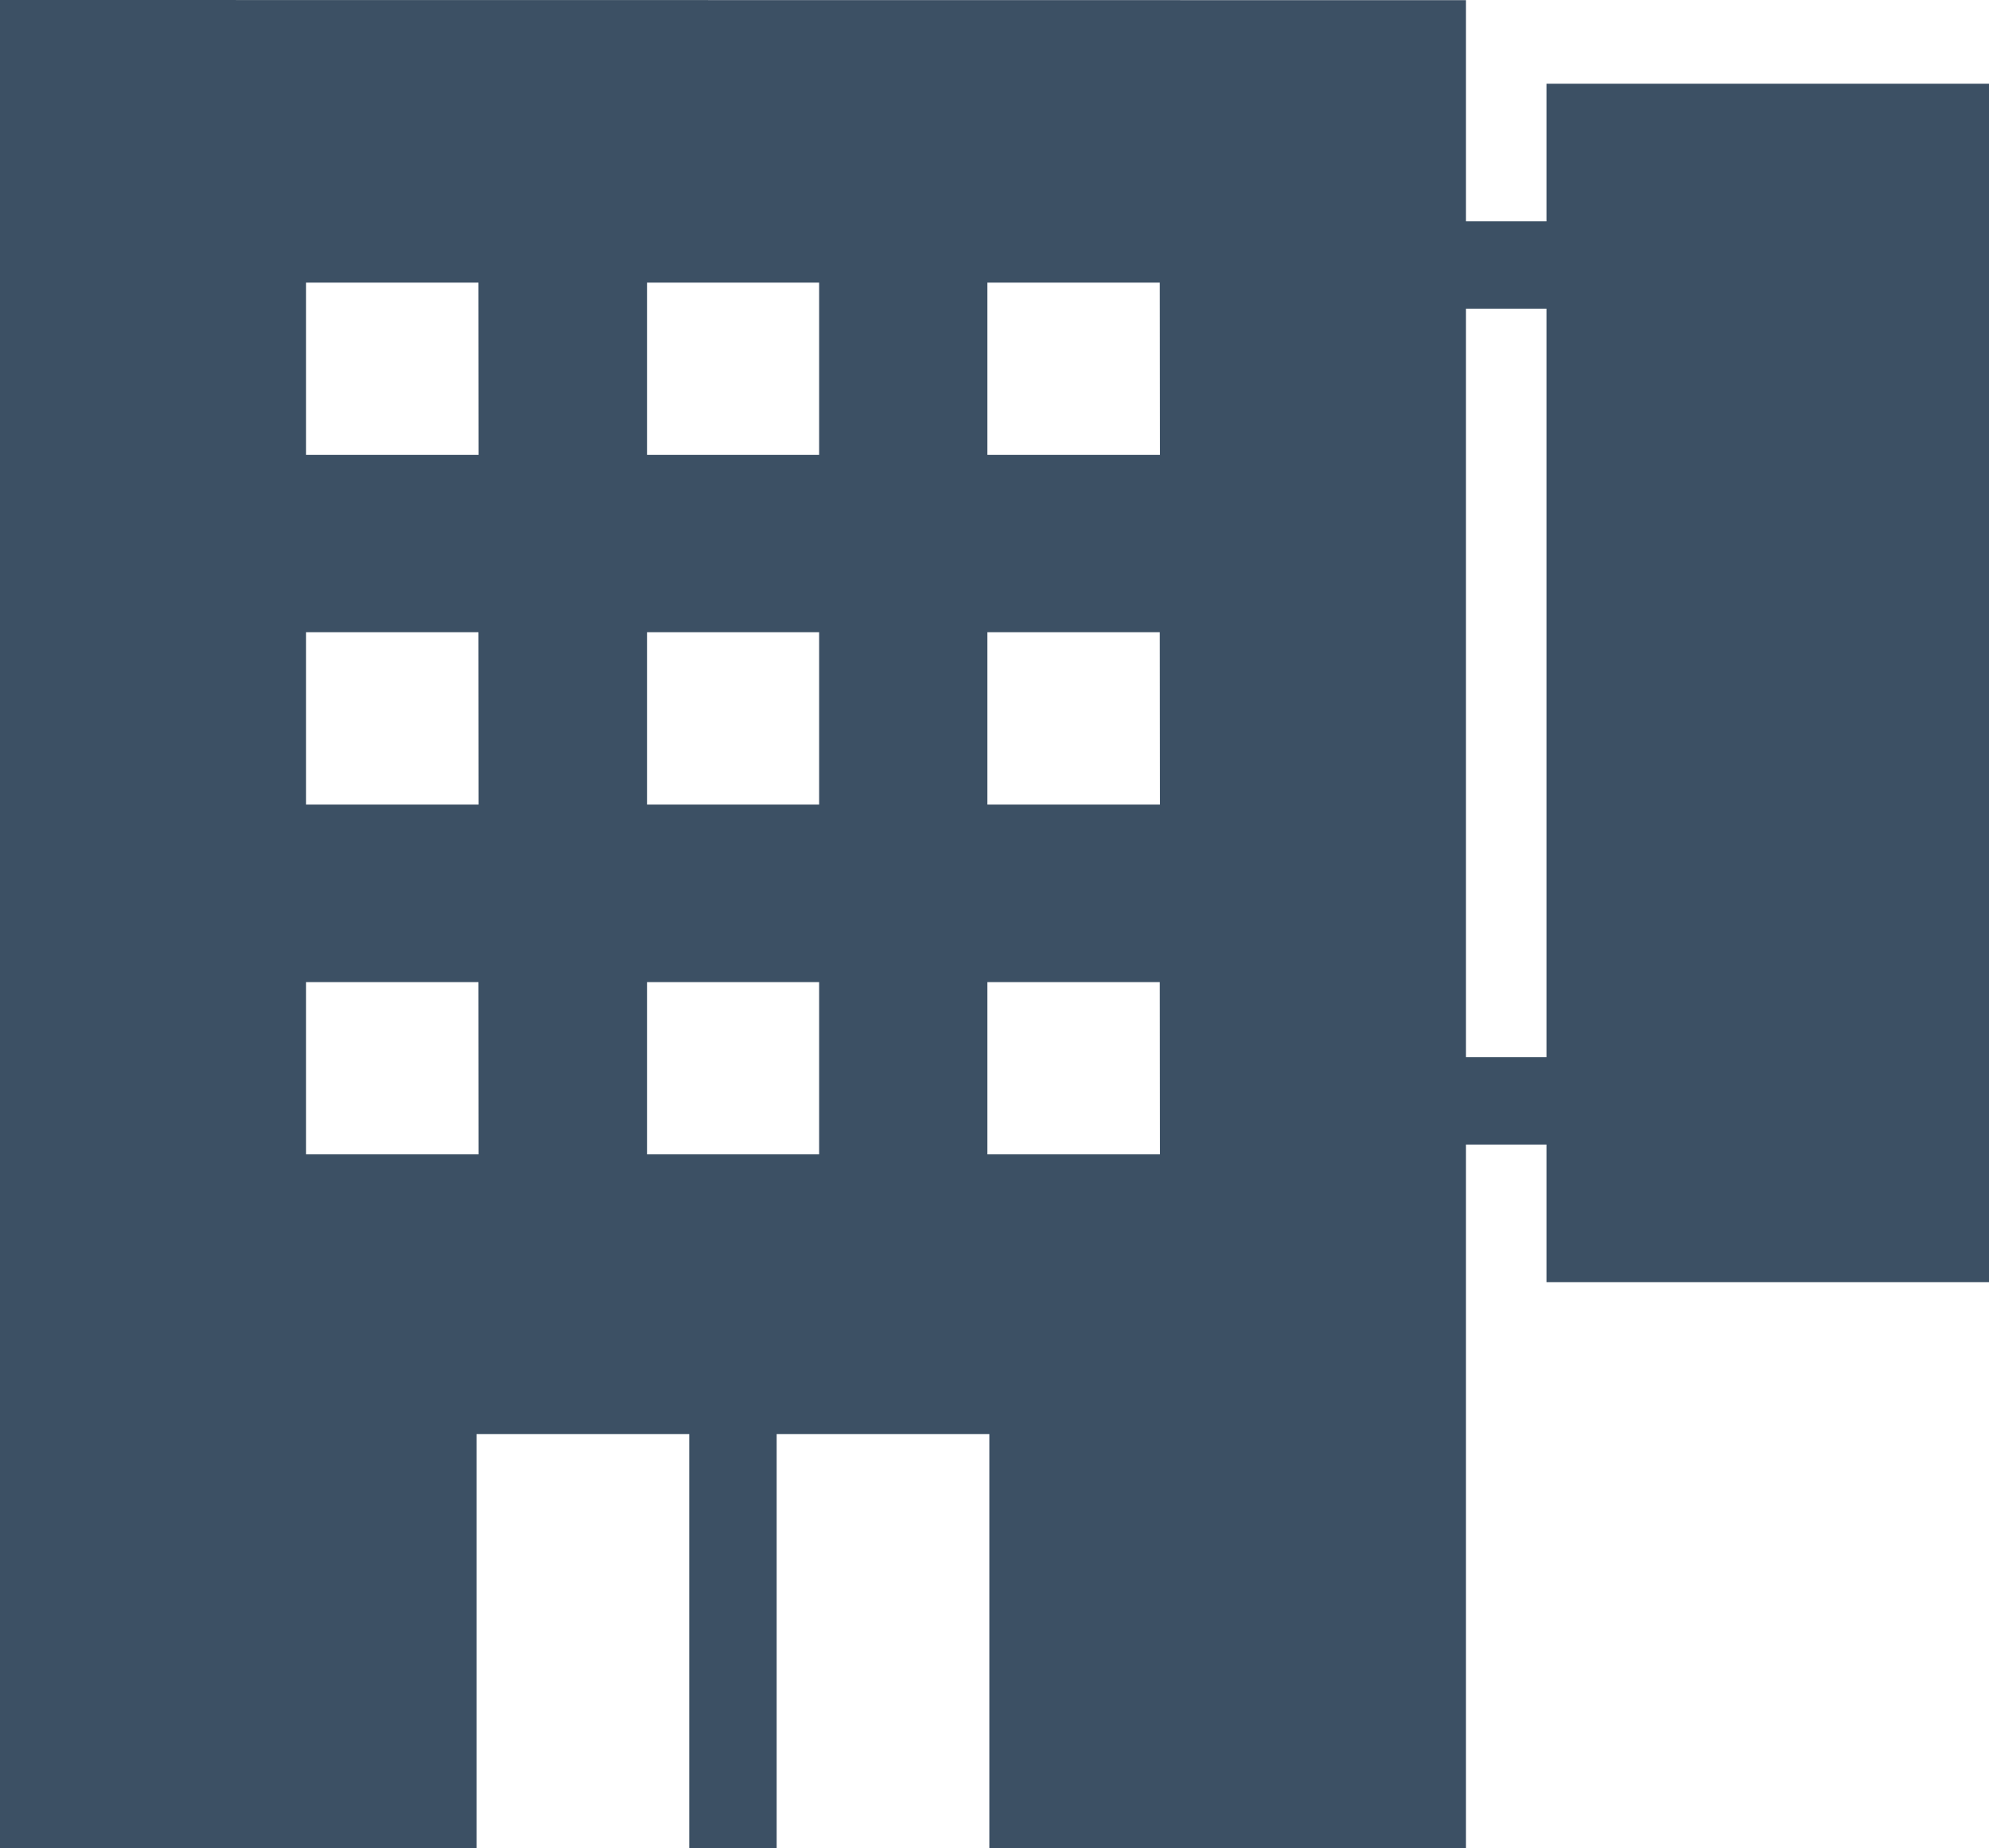
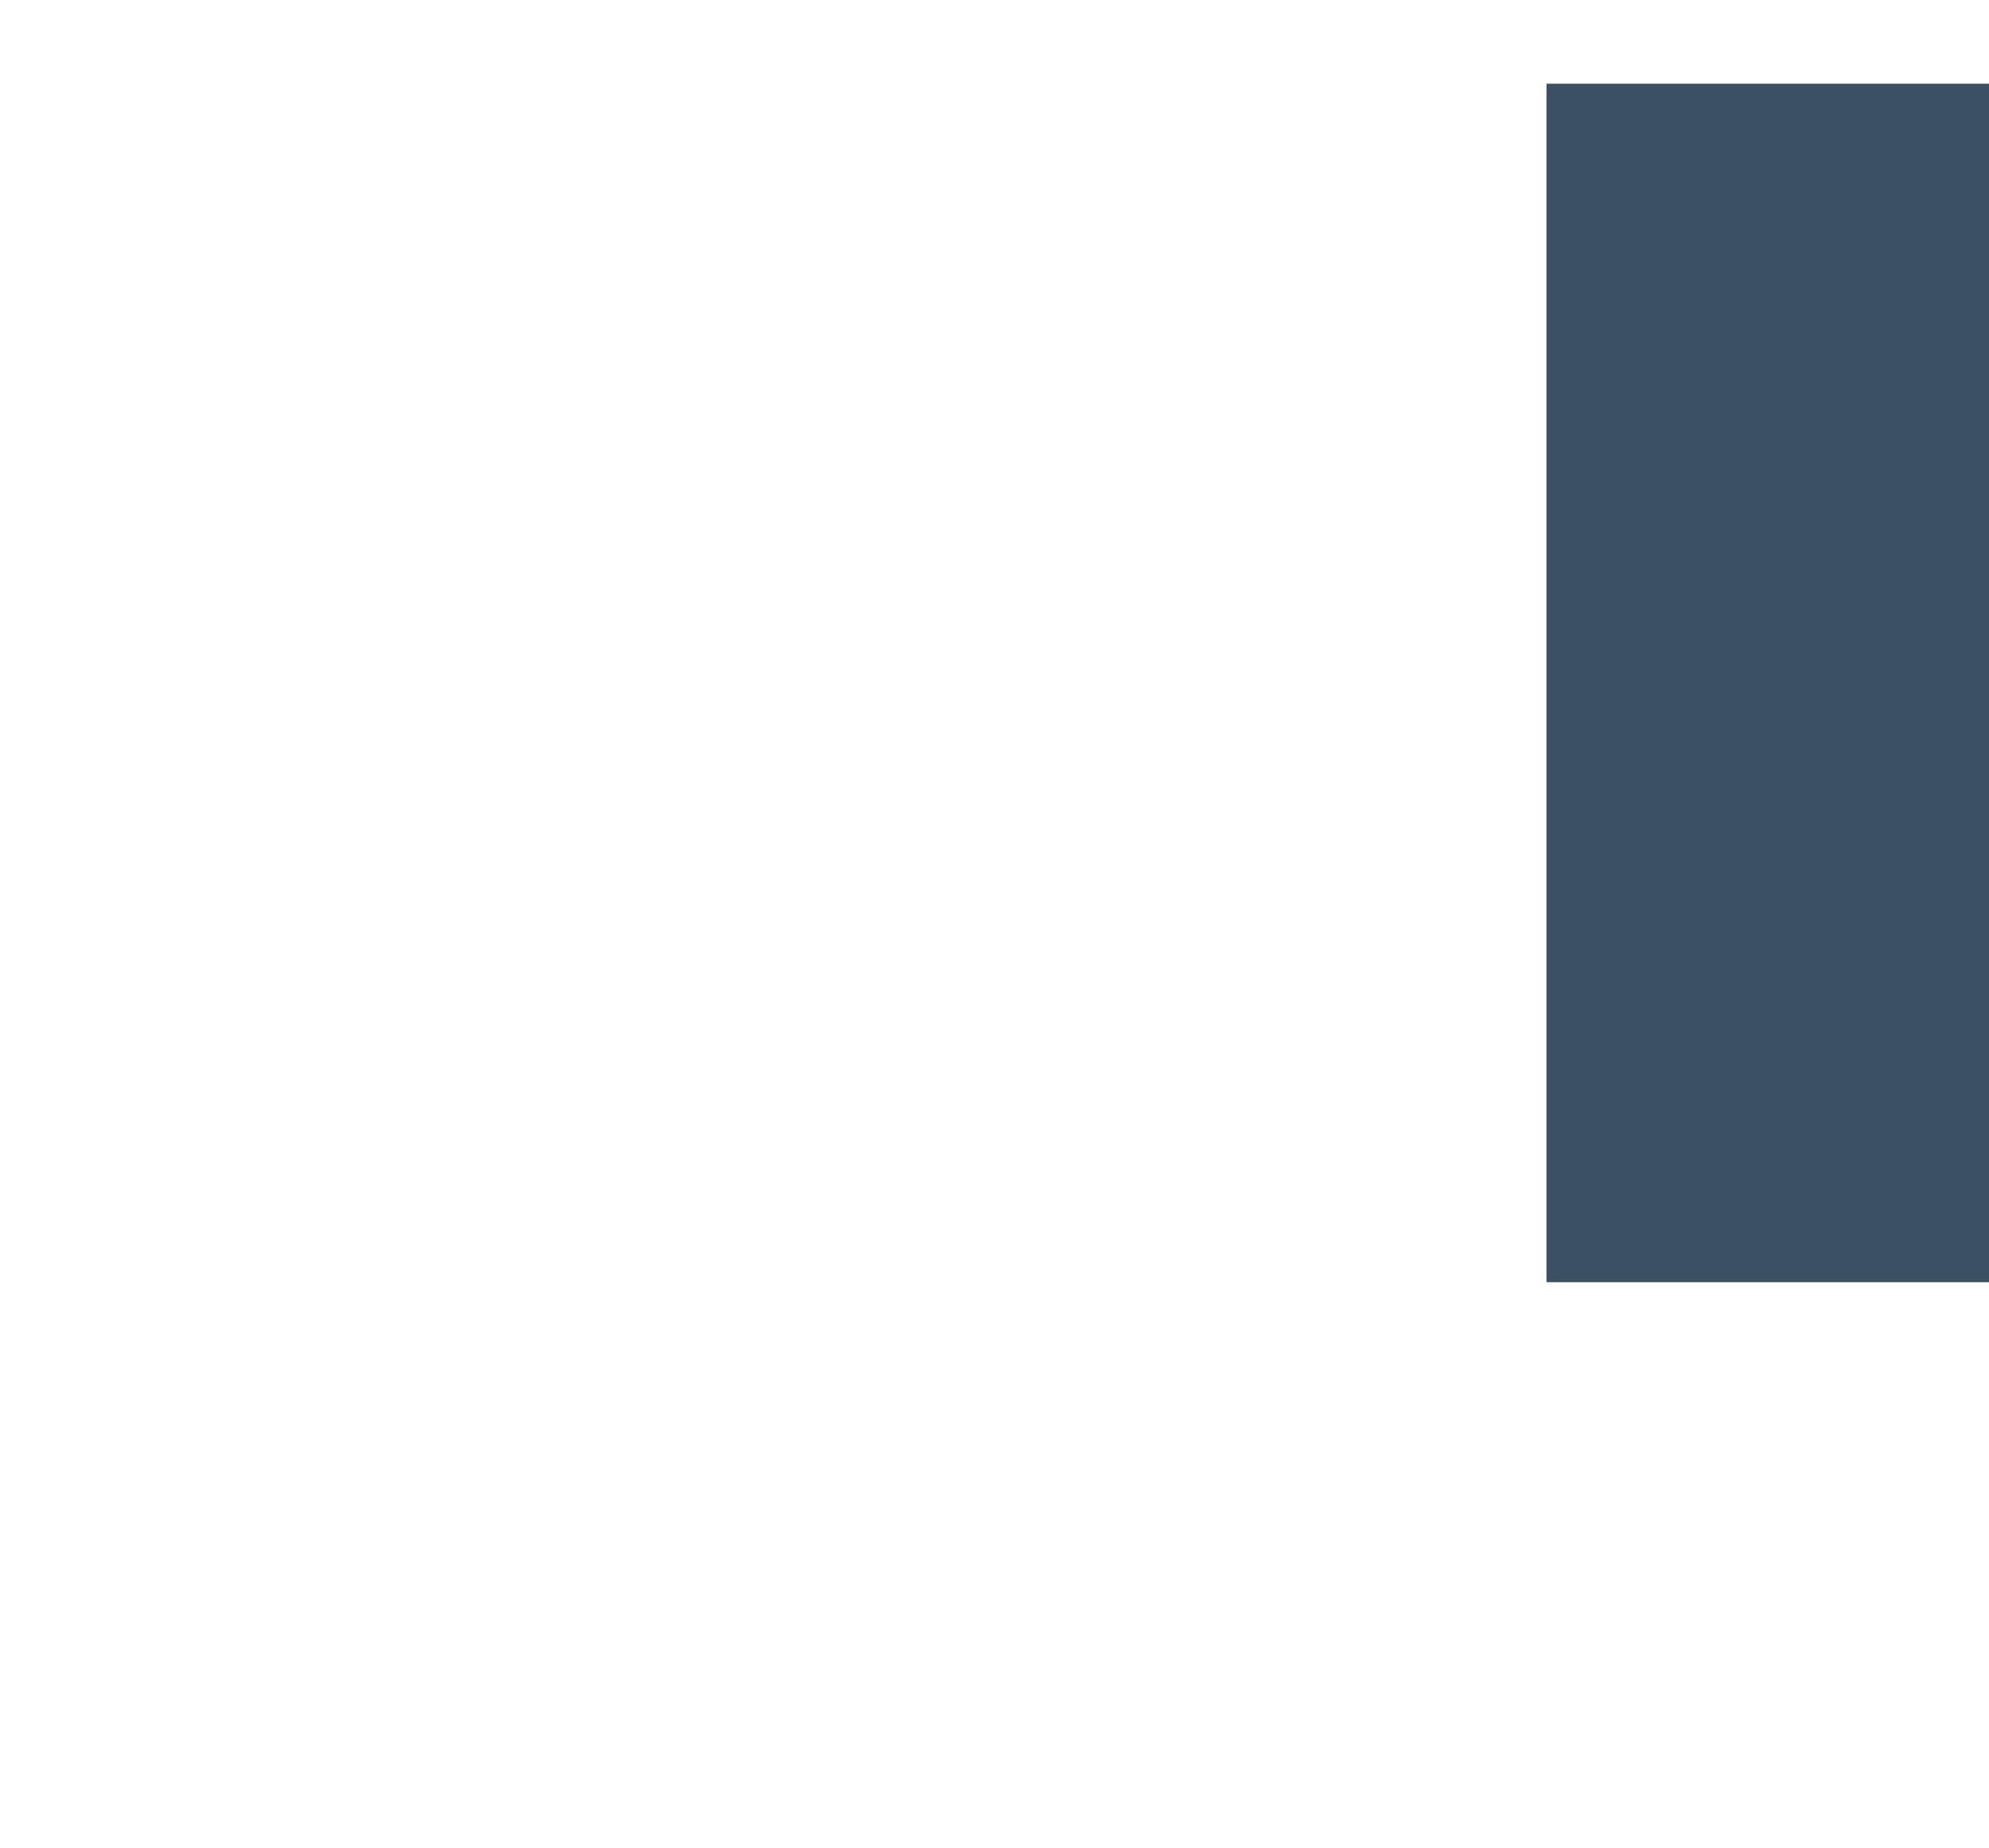
<svg xmlns="http://www.w3.org/2000/svg" width="59.846" height="55.61" viewBox="0 0 59.846 55.61">
  <g id="グループ_1509" data-name="グループ 1509" transform="translate(-642.591 -649.485)">
-     <path id="パス_15" data-name="パス 15" d="M642.591,649.485V705.1H656.93V692.639h6.4V705.1h2.629V692.639h6.4V705.1H686.7v-55.61Zm14.4,34.736H651.8v-5.183h5.187Zm0-10.524H651.8V668.51h5.187Zm0-10.524H651.8V657.99h5.187Zm10.246,21.048h-5.178v-5.183h5.178Zm0-10.524h-5.178V668.51h5.178Zm0-10.524h-5.178V657.99h5.178Zm10.255,21.048H672.3v-5.183h5.187Zm0-10.524H672.3V668.51h5.187Zm0-10.524H672.3V657.99h5.187Z" fill="#3c5064" />
    <rect id="長方形_1231" data-name="長方形 1231" width="13.315" height="36.064" transform="translate(689.122 652.004)" fill="#3c5064" />
    <g id="グループ_1508" data-name="グループ 1508" transform="translate(680.475 656.145)">
-       <rect id="長方形_1232" data-name="長方形 1232" width="2.629" height="12.456" transform="translate(12.456 25.152) rotate(90)" fill="#3c5064" />
-       <rect id="長方形_1233" data-name="長方形 1233" width="2.629" height="12.456" transform="translate(12.456 0) rotate(90)" fill="#3c5064" />
-     </g>
+       </g>
  </g>
</svg>